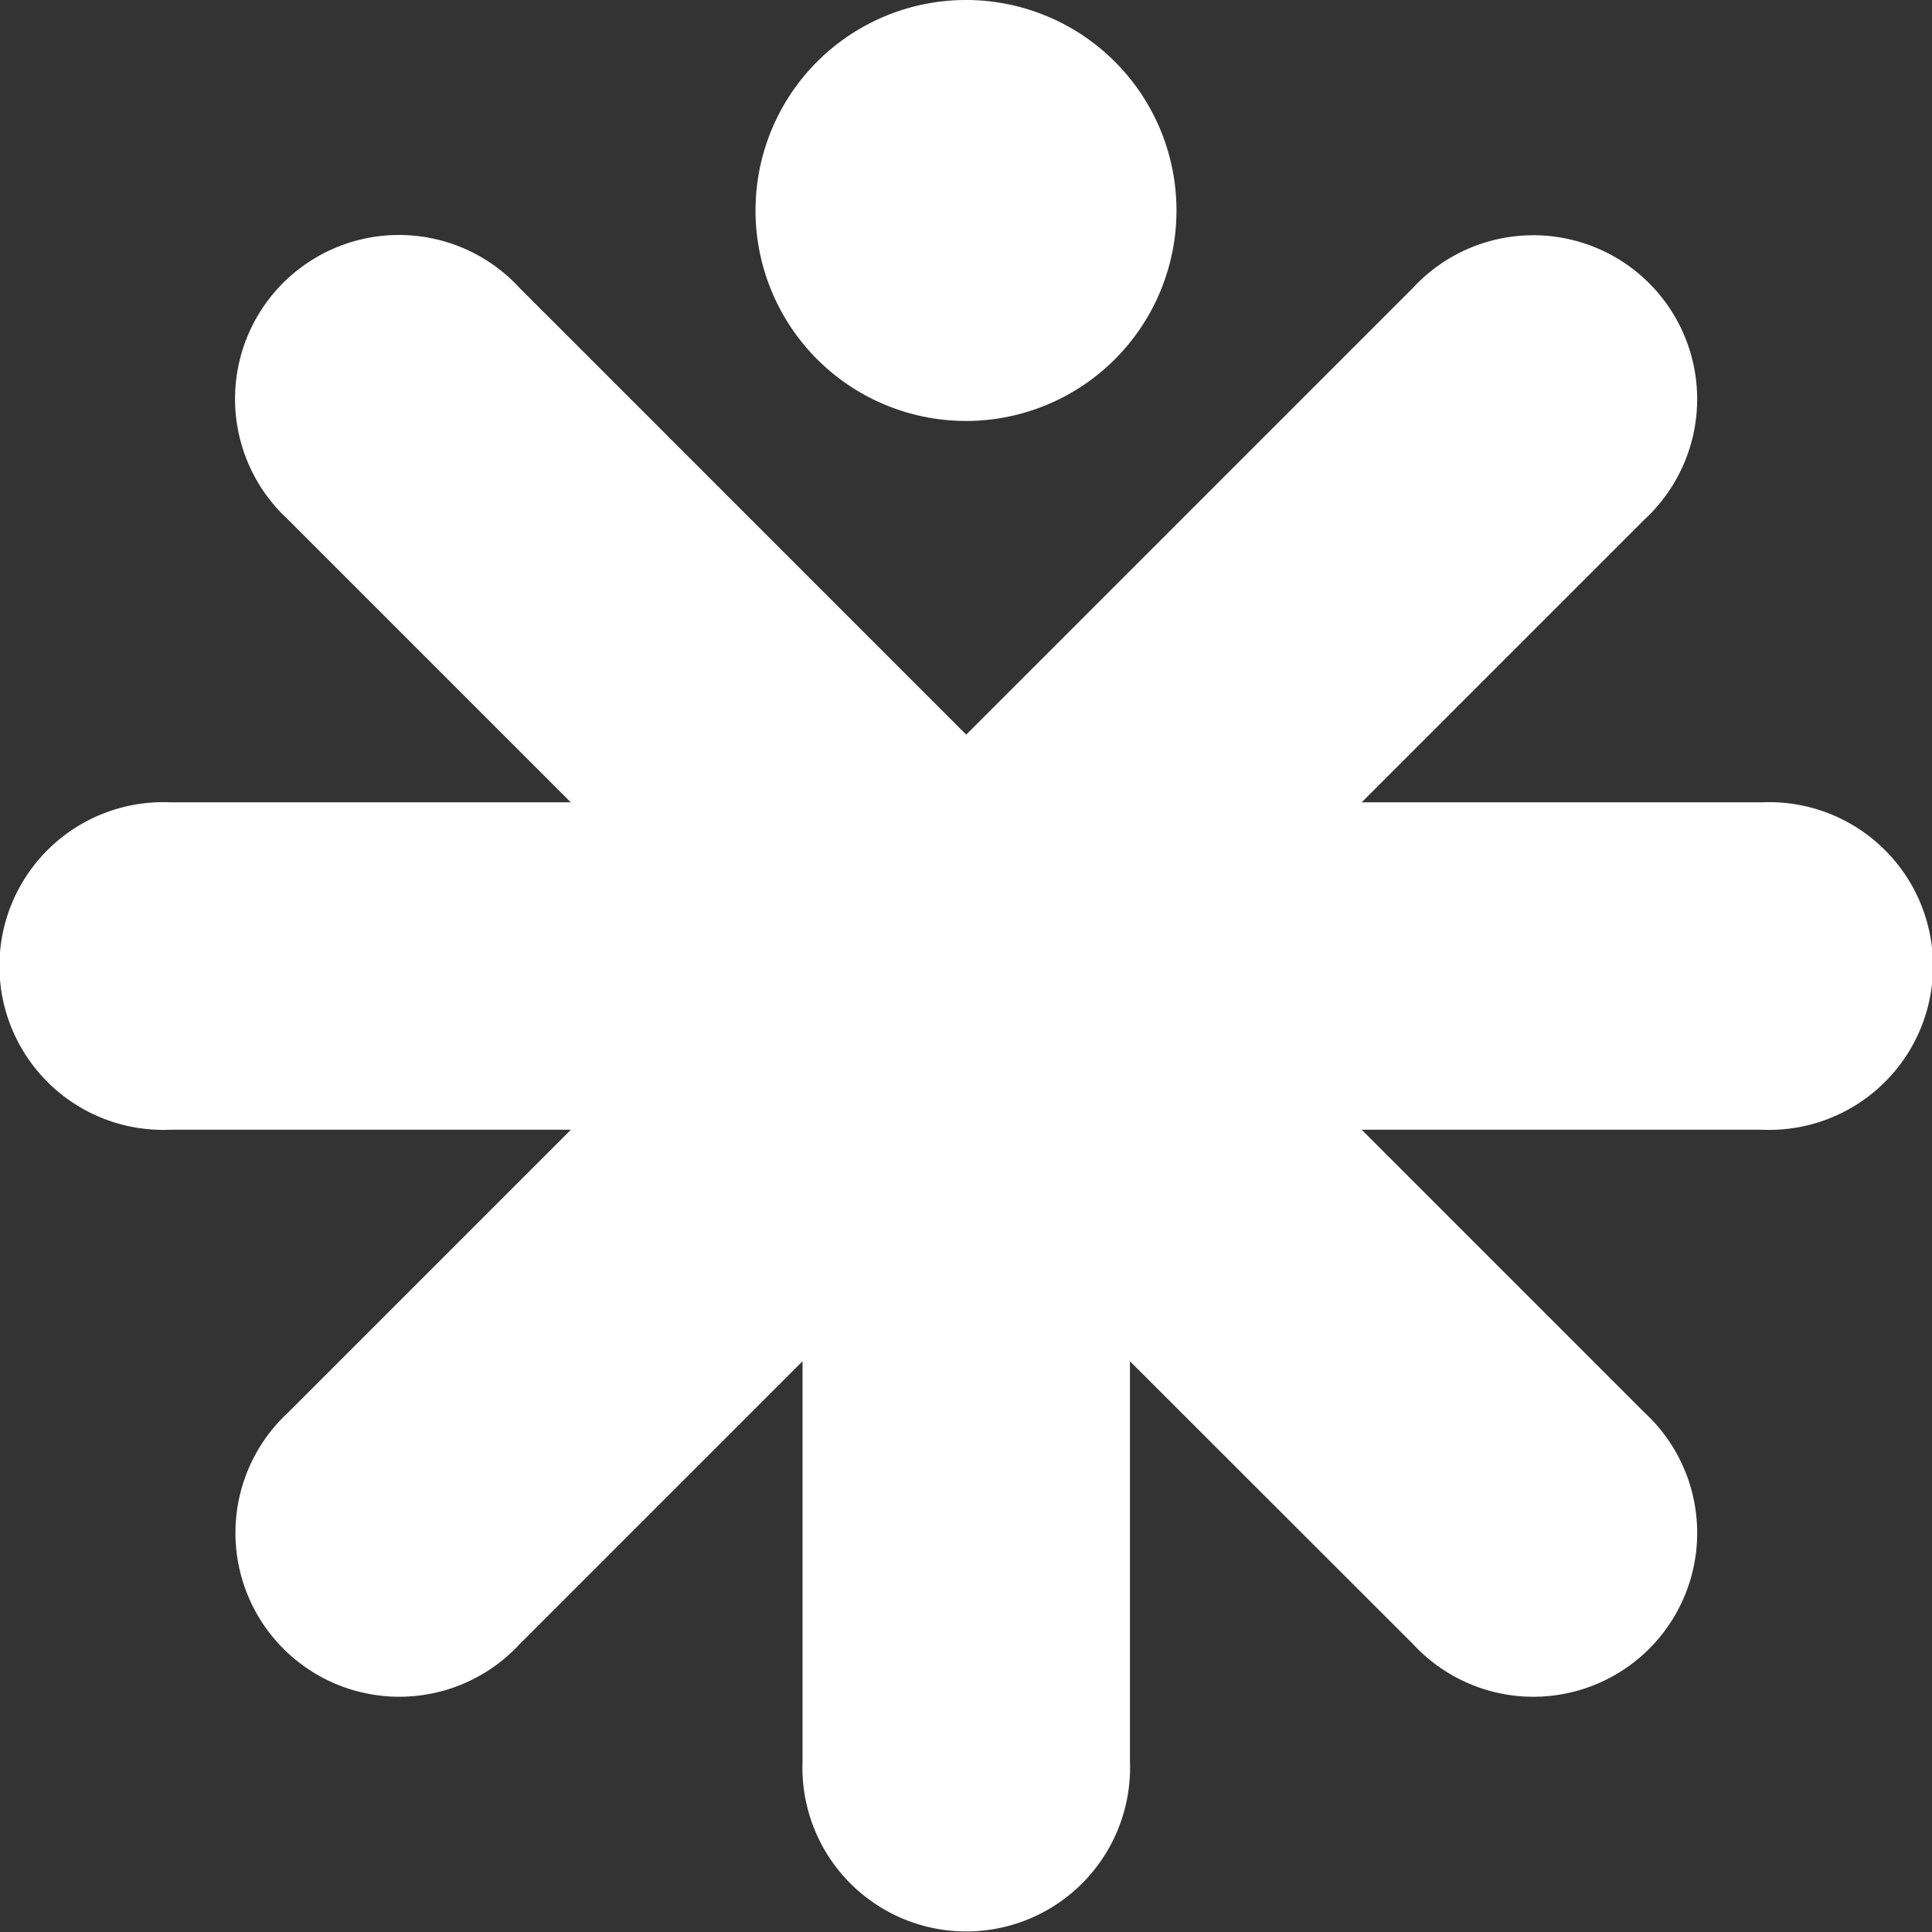
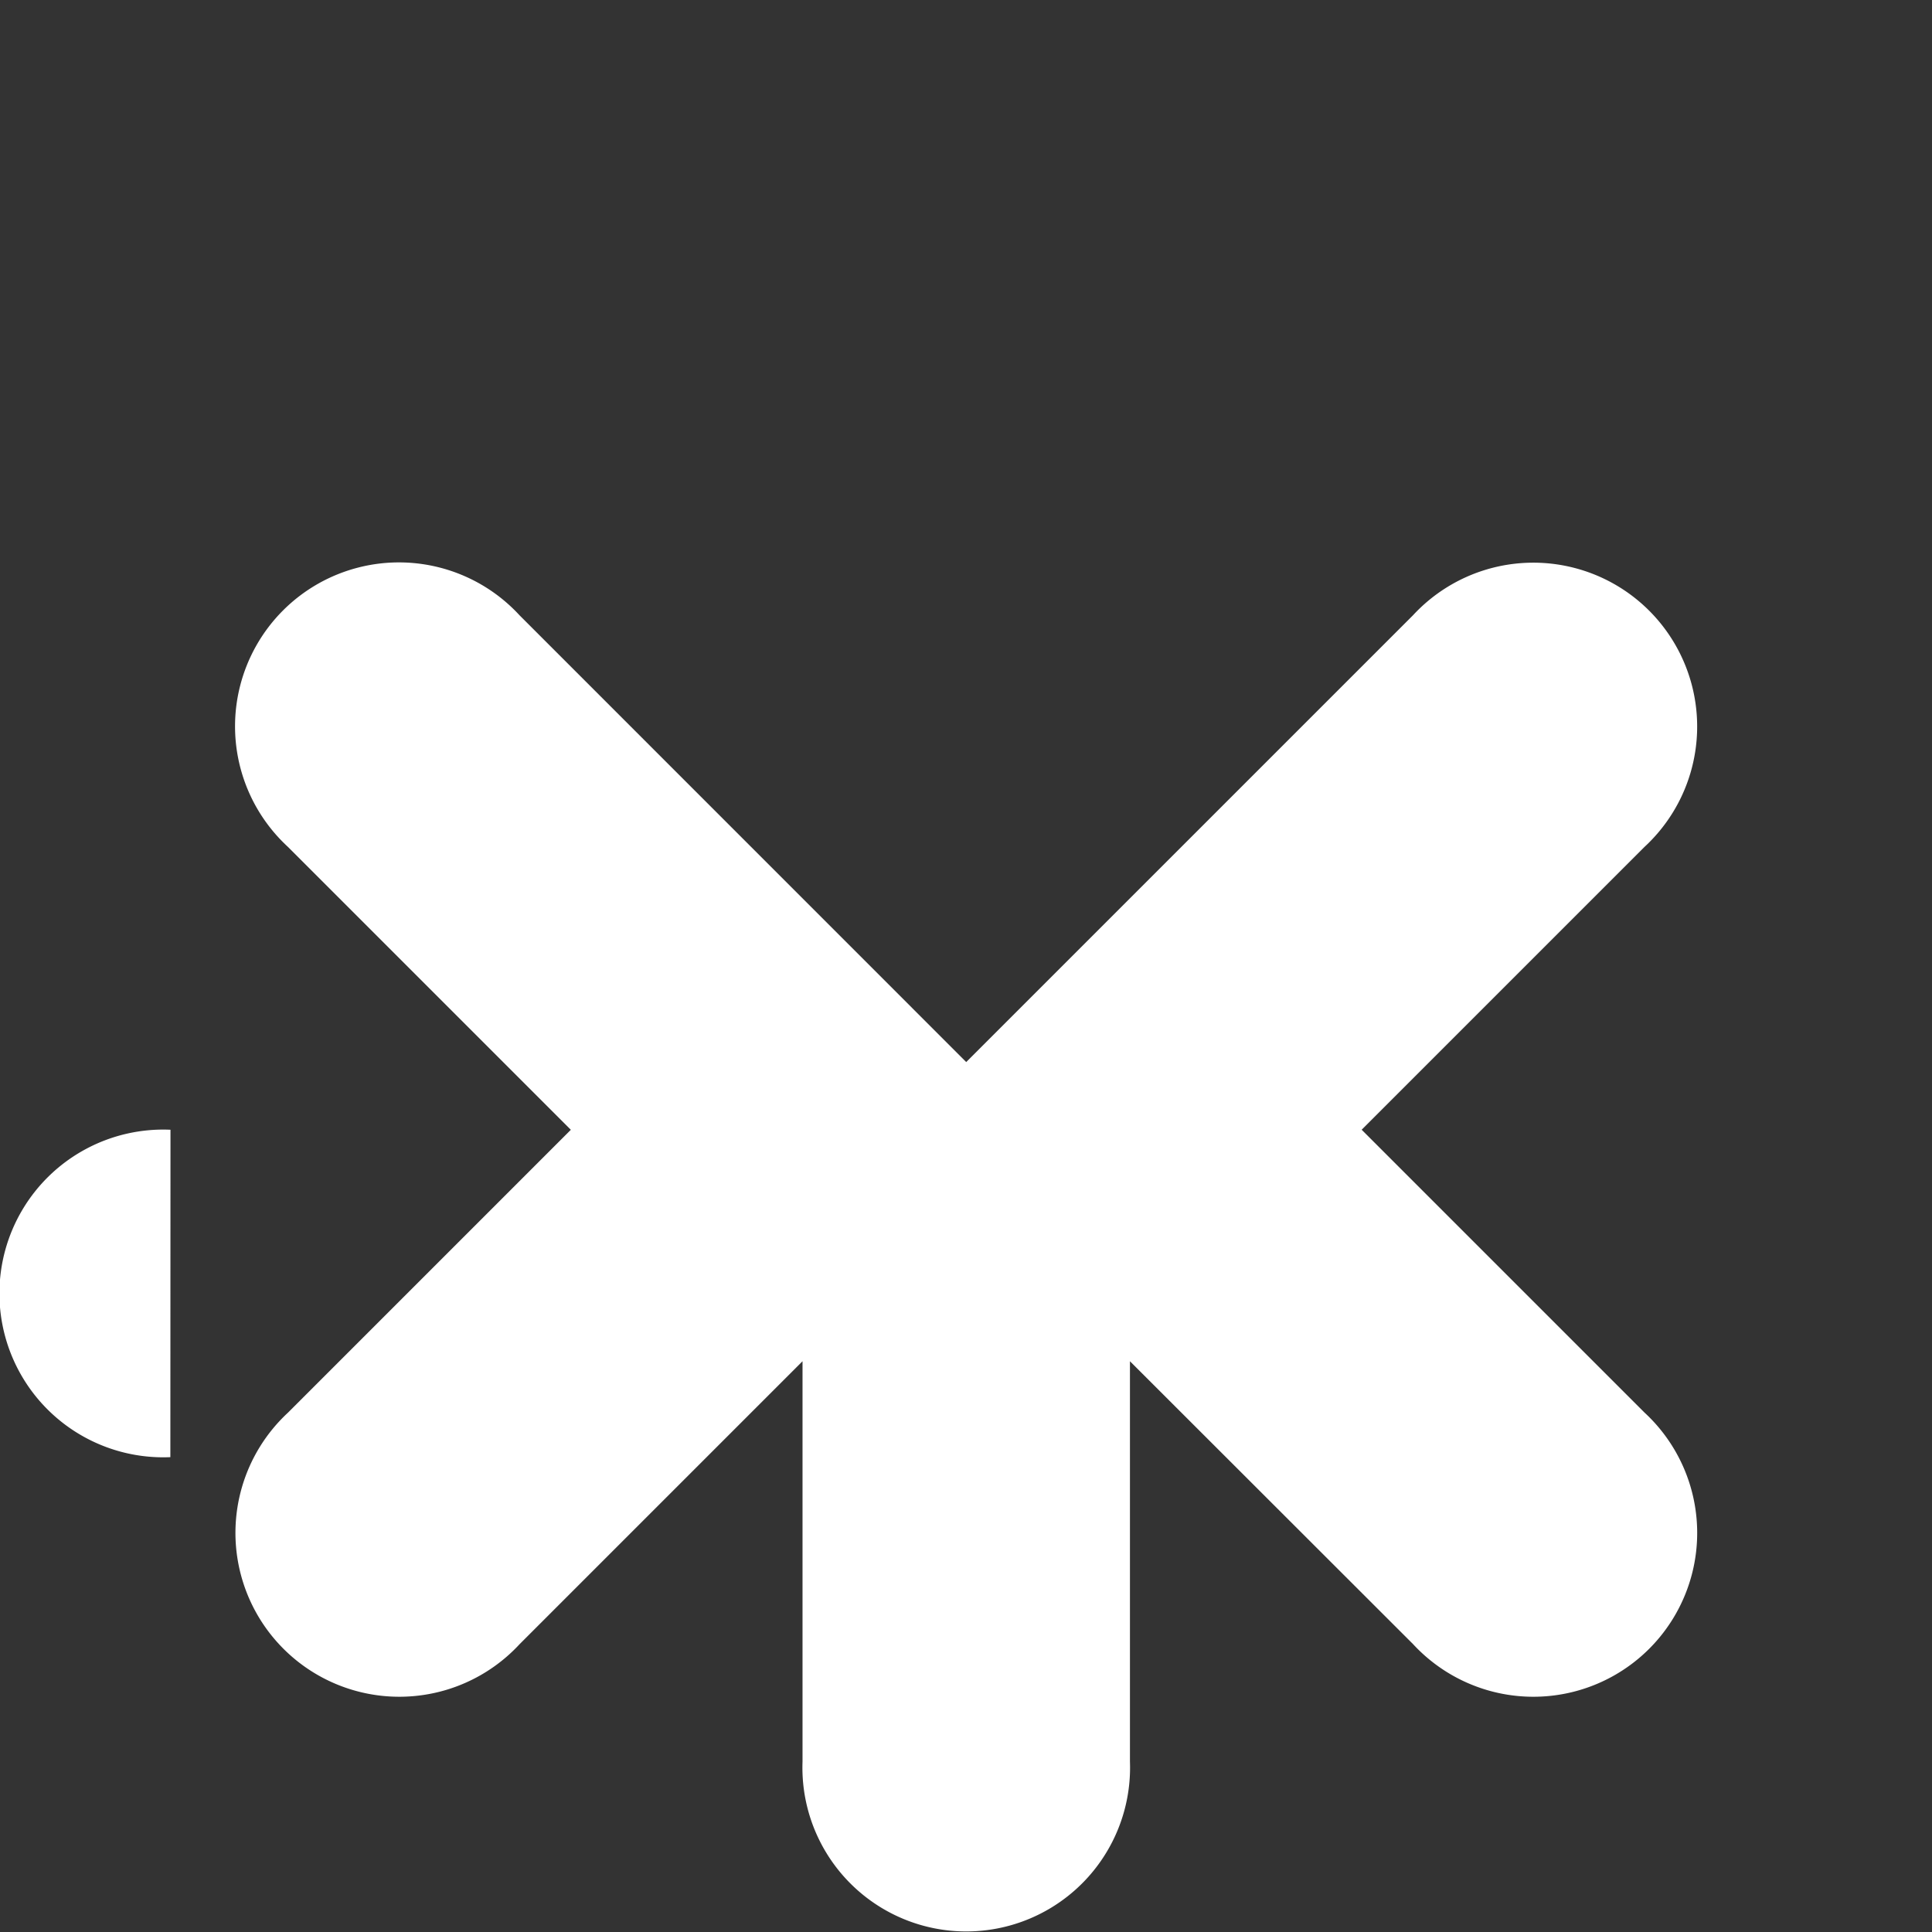
<svg xmlns="http://www.w3.org/2000/svg" viewBox="0 0 44.39 44.39">
  <rect x="0" y="0" width="44.39" height="44.39" fill="#333333" stroke="none" />
  <g id="Group_1" data-name="Group 1" transform="translate(-250.883 -270.263)">
-     <path id="Path_1" data-name="Path 1" d="M273.078,279.935a4.836,4.836,0,1,0-4.836-4.837,4.837,4.837,0,0,0,4.836,4.837" fill="#fff" />
-     <path id="Path_2" data-name="Path 2" d="M254.8,296.22H264l-6.5,6.5a3.765,3.765,0,1,0,5.322,5.319l6.5-6.5v9.2a3.764,3.764,0,1,0,7.523,0v-9.2l6.505,6.5a3.764,3.764,0,1,0,5.319-5.319l-6.5-6.5h9.2a3.765,3.765,0,1,0,0-7.523h-9.2l6.5-6.5a3.765,3.765,0,1,0-5.32-5.321l-10.266,10.266-10.264-10.266a3.766,3.766,0,1,0-5.322,5.321l6.5,6.5h-9.2a3.765,3.765,0,1,0,0,7.523" fill="#fff" />
+     <path id="Path_2" data-name="Path 2" d="M254.8,296.22H264l-6.5,6.5a3.765,3.765,0,1,0,5.322,5.319l6.5-6.5v9.2a3.764,3.764,0,1,0,7.523,0v-9.2l6.505,6.5a3.764,3.764,0,1,0,5.319-5.319l-6.5-6.5h9.2h-9.2l6.5-6.5a3.765,3.765,0,1,0-5.32-5.321l-10.266,10.266-10.264-10.266a3.766,3.766,0,1,0-5.322,5.321l6.5,6.5h-9.2a3.765,3.765,0,1,0,0,7.523" fill="#fff" />
  </g>
</svg>